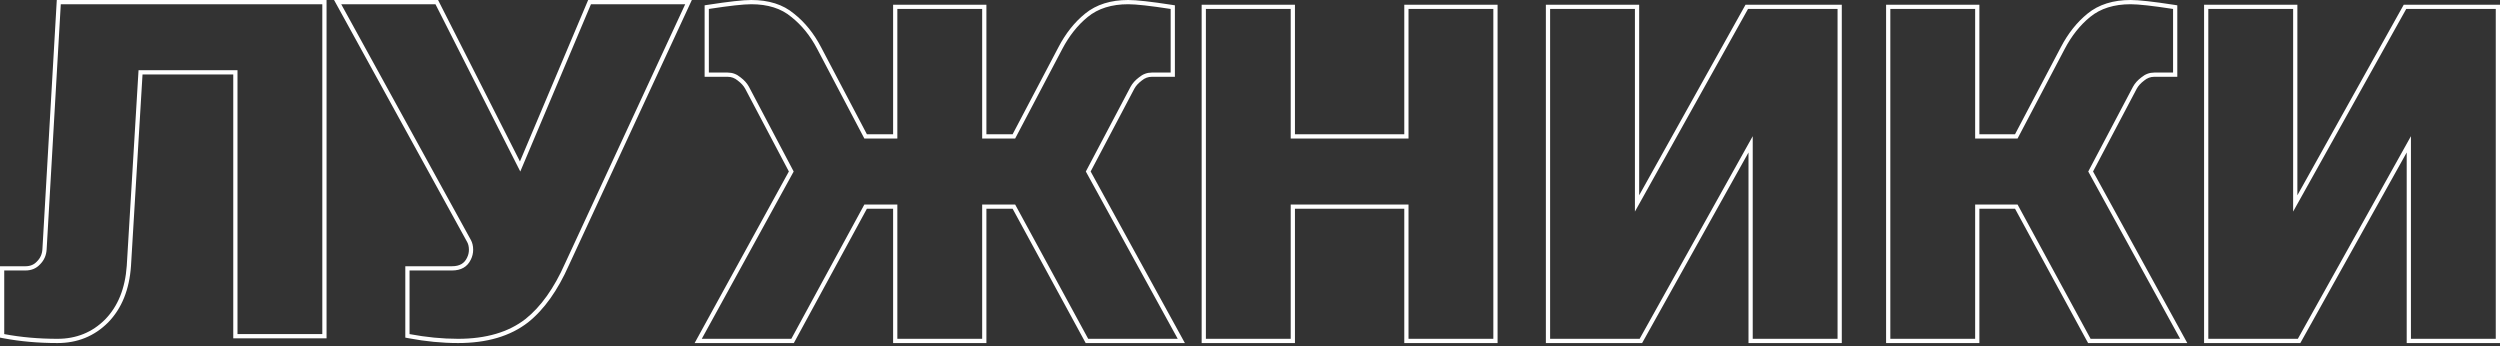
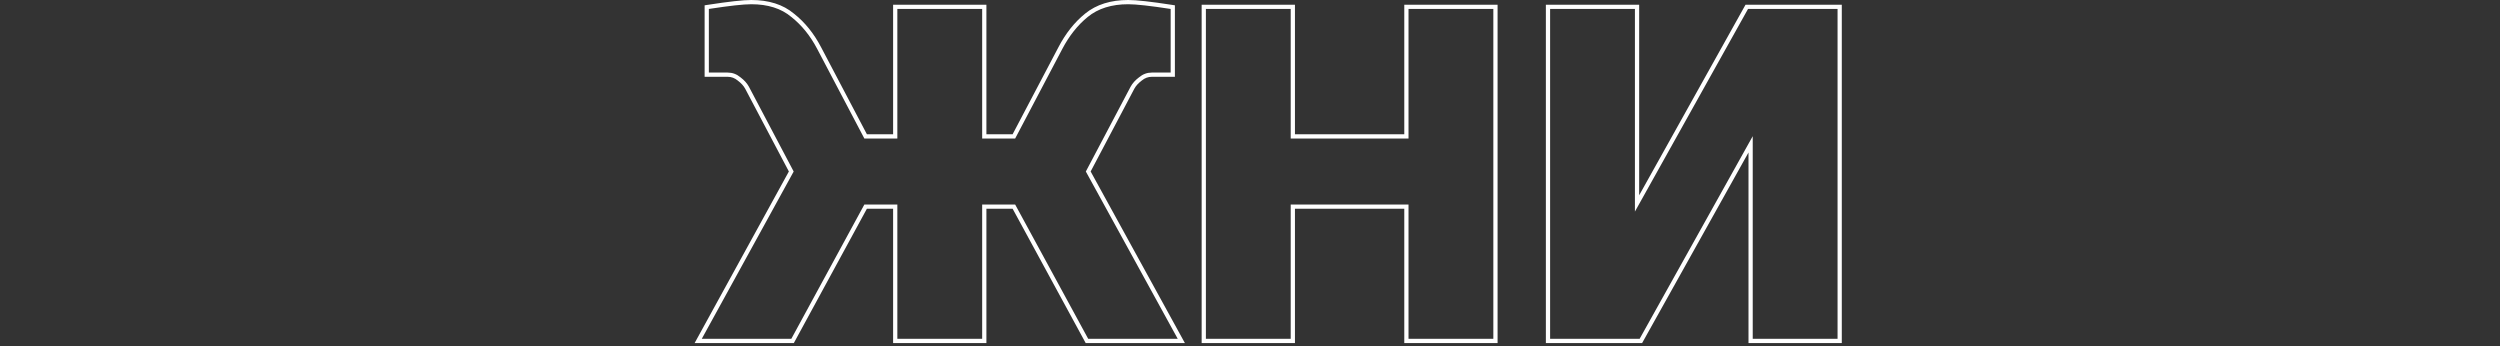
<svg xmlns="http://www.w3.org/2000/svg" width="455" height="63" viewBox="0 0 455 63" fill="none">
  <rect x="0" y="0" width="455" height="63" fill="#333333" stroke="none" />
-   <path fill-rule="evenodd" clip-rule="evenodd" d="M23.839 48.423C23.544 52.679 22.176 56.125 19.677 58.686L19.67 58.692C17.176 61.187 14.09 62.435 10.463 62.435C6.989 62.435 3.711 62.145 0.628 61.564L0 61.445V48.456H4.631C5.52 48.456 6.194 48.162 6.723 47.589L6.733 47.578L6.744 47.567C7.347 46.964 7.672 46.231 7.72 45.328L7.72 45.324L10.335 0H59.433V61.577H42.453V13.55H25.94L23.839 48.423ZM25.214 12.778H43.224V60.806H58.661V0.771H11.063L8.49 45.368C8.433 46.455 8.033 47.369 7.289 48.113C6.603 48.856 5.717 49.227 4.631 49.227H0.771V60.806C3.802 61.377 7.032 61.663 10.463 61.663C13.893 61.663 16.78 60.491 19.125 58.147C21.469 55.745 22.784 52.486 23.07 48.37L25.214 12.778ZM73.766 61.445V48.456H82.256C82.985 48.456 83.545 48.312 83.973 48.066C84.395 47.823 84.737 47.454 84.991 46.922L84.994 46.916L84.997 46.91C85.23 46.444 85.344 45.961 85.344 45.454C85.344 44.877 85.225 44.41 85.013 44.028L85.011 44.025L60.797 0H79.728L94.628 29.386L107.045 0H125.917L103.545 48.254C103.544 48.256 103.543 48.258 103.542 48.26C101.509 52.846 99.043 56.335 96.116 58.665L96.109 58.67C92.85 61.205 88.579 62.435 83.371 62.435C80.461 62.435 77.469 62.144 74.395 61.564L73.766 61.445ZM94.692 31.217L79.255 0.771H62.102L85.687 43.653C85.973 44.167 86.116 44.768 86.116 45.454C86.116 46.083 85.973 46.683 85.687 47.255C85.058 48.57 83.915 49.227 82.256 49.227H74.538V60.806C77.568 61.377 80.513 61.663 83.371 61.663C88.46 61.663 92.548 60.462 95.635 58.061C98.437 55.831 100.838 52.458 102.84 47.941L124.709 0.771H107.557L94.692 31.217Z" fill="white" />
  <path fill-rule="evenodd" clip-rule="evenodd" d="M213.831 0.967V13.978H209.629C208.96 13.978 208.361 14.196 207.807 14.657L207.792 14.67L207.776 14.682C207.163 15.142 206.73 15.632 206.45 16.145C206.449 16.146 206.448 16.148 206.447 16.149L198.498 31.21L215.65 62.435H197.593L184.299 37.992H179.526V62.435H162.546V37.992H157.772L144.479 62.435H126.422L143.573 31.21L135.622 16.145C135.341 15.632 134.908 15.142 134.295 14.682L134.279 14.67L134.264 14.657C133.71 14.196 133.112 13.978 132.442 13.978H128.241V0.967L128.895 0.867C132.607 0.295 135.234 0 136.731 0C139.888 0 142.507 0.805 144.508 2.489C146.486 4.05 148.121 6.079 149.42 8.56C149.42 8.56 149.421 8.561 149.421 8.561L157.779 24.442H162.546V0.858H179.526V24.442H184.292L192.651 8.561C193.95 6.081 195.556 4.051 197.478 2.489C199.533 0.808 202.178 0 205.341 0C206.837 0 209.465 0.295 213.177 0.867L213.831 0.967ZM197.965 3.087C196.136 4.574 194.592 6.518 193.334 8.919L184.758 25.214H178.754V1.629H163.317V25.214H157.314L148.737 8.919C147.48 6.518 145.907 4.574 144.02 3.087C142.191 1.543 139.761 0.771 136.731 0.771C135.301 0.771 132.728 1.057 129.012 1.629V13.207H132.442C133.3 13.207 134.072 13.493 134.758 14.065C135.444 14.579 135.959 15.151 136.302 15.78L144.449 31.217L127.725 61.663H144.02L157.314 37.221H163.317V61.663H178.754V37.221H184.758L198.051 61.663H214.346L197.622 31.217L205.77 15.78C206.113 15.151 206.628 14.579 207.314 14.065C208 13.493 208.772 13.207 209.629 13.207H213.06V1.629C209.343 1.057 206.77 0.771 205.341 0.771C202.311 0.771 199.852 1.543 197.965 3.087ZM272.559 62.435H255.579V37.992H235.681V62.435H218.7V0.858H235.681V24.442H255.579V0.858H272.559V62.435ZM256.35 25.214H234.909V1.629H219.472V61.663H234.909V37.221H256.35V61.663H271.787V1.629H256.35V25.214ZM335.206 62.435H318.226V27.75L298.867 62.435H281.348V0.858H298.328V35.542L317.687 0.858H335.206V62.435ZM318.14 1.629H334.435V61.663H318.997V24.785L298.414 61.663H282.119V1.629H297.556V38.507L318.14 1.629Z" fill="white" />
-   <path fill-rule="evenodd" clip-rule="evenodd" d="M396.269 0.967V13.978H392.067C391.398 13.978 390.799 14.196 390.245 14.657L390.23 14.67L390.214 14.682C389.601 15.142 389.168 15.632 388.887 16.145C388.886 16.146 388.886 16.148 388.885 16.149L380.936 31.21L398.088 62.435H380.03L366.737 37.992H360.248V62.435H343.268V0.858H360.248V24.442H366.73L375.089 8.561C375.089 8.561 375.089 8.561 375.089 8.561C376.388 6.081 377.995 4.05 379.916 2.489C381.972 0.808 384.616 0 387.779 0C389.275 0 391.902 0.295 395.615 0.867L396.269 0.967ZM367.196 25.214H359.477V1.629H344.04V61.663H359.477V37.221H367.196L380.489 61.663H396.784L380.06 31.217L388.208 15.78C388.551 15.151 389.065 14.579 389.751 14.065C390.438 13.493 391.209 13.207 392.067 13.207H395.498V1.629C391.781 1.057 389.208 0.771 387.779 0.771C384.749 0.771 382.29 1.543 380.403 3.087C378.574 4.574 377.03 6.518 375.772 8.919L367.196 25.214ZM455 62.435H438.02V27.75L418.661 62.435H401.142V0.858H418.122V35.542L437.481 0.858H455V62.435ZM417.35 38.507V1.629H401.913V61.663H418.208L438.791 24.785V61.663H454.229V1.629H437.934L417.35 38.507Z" fill="white" />
</svg>